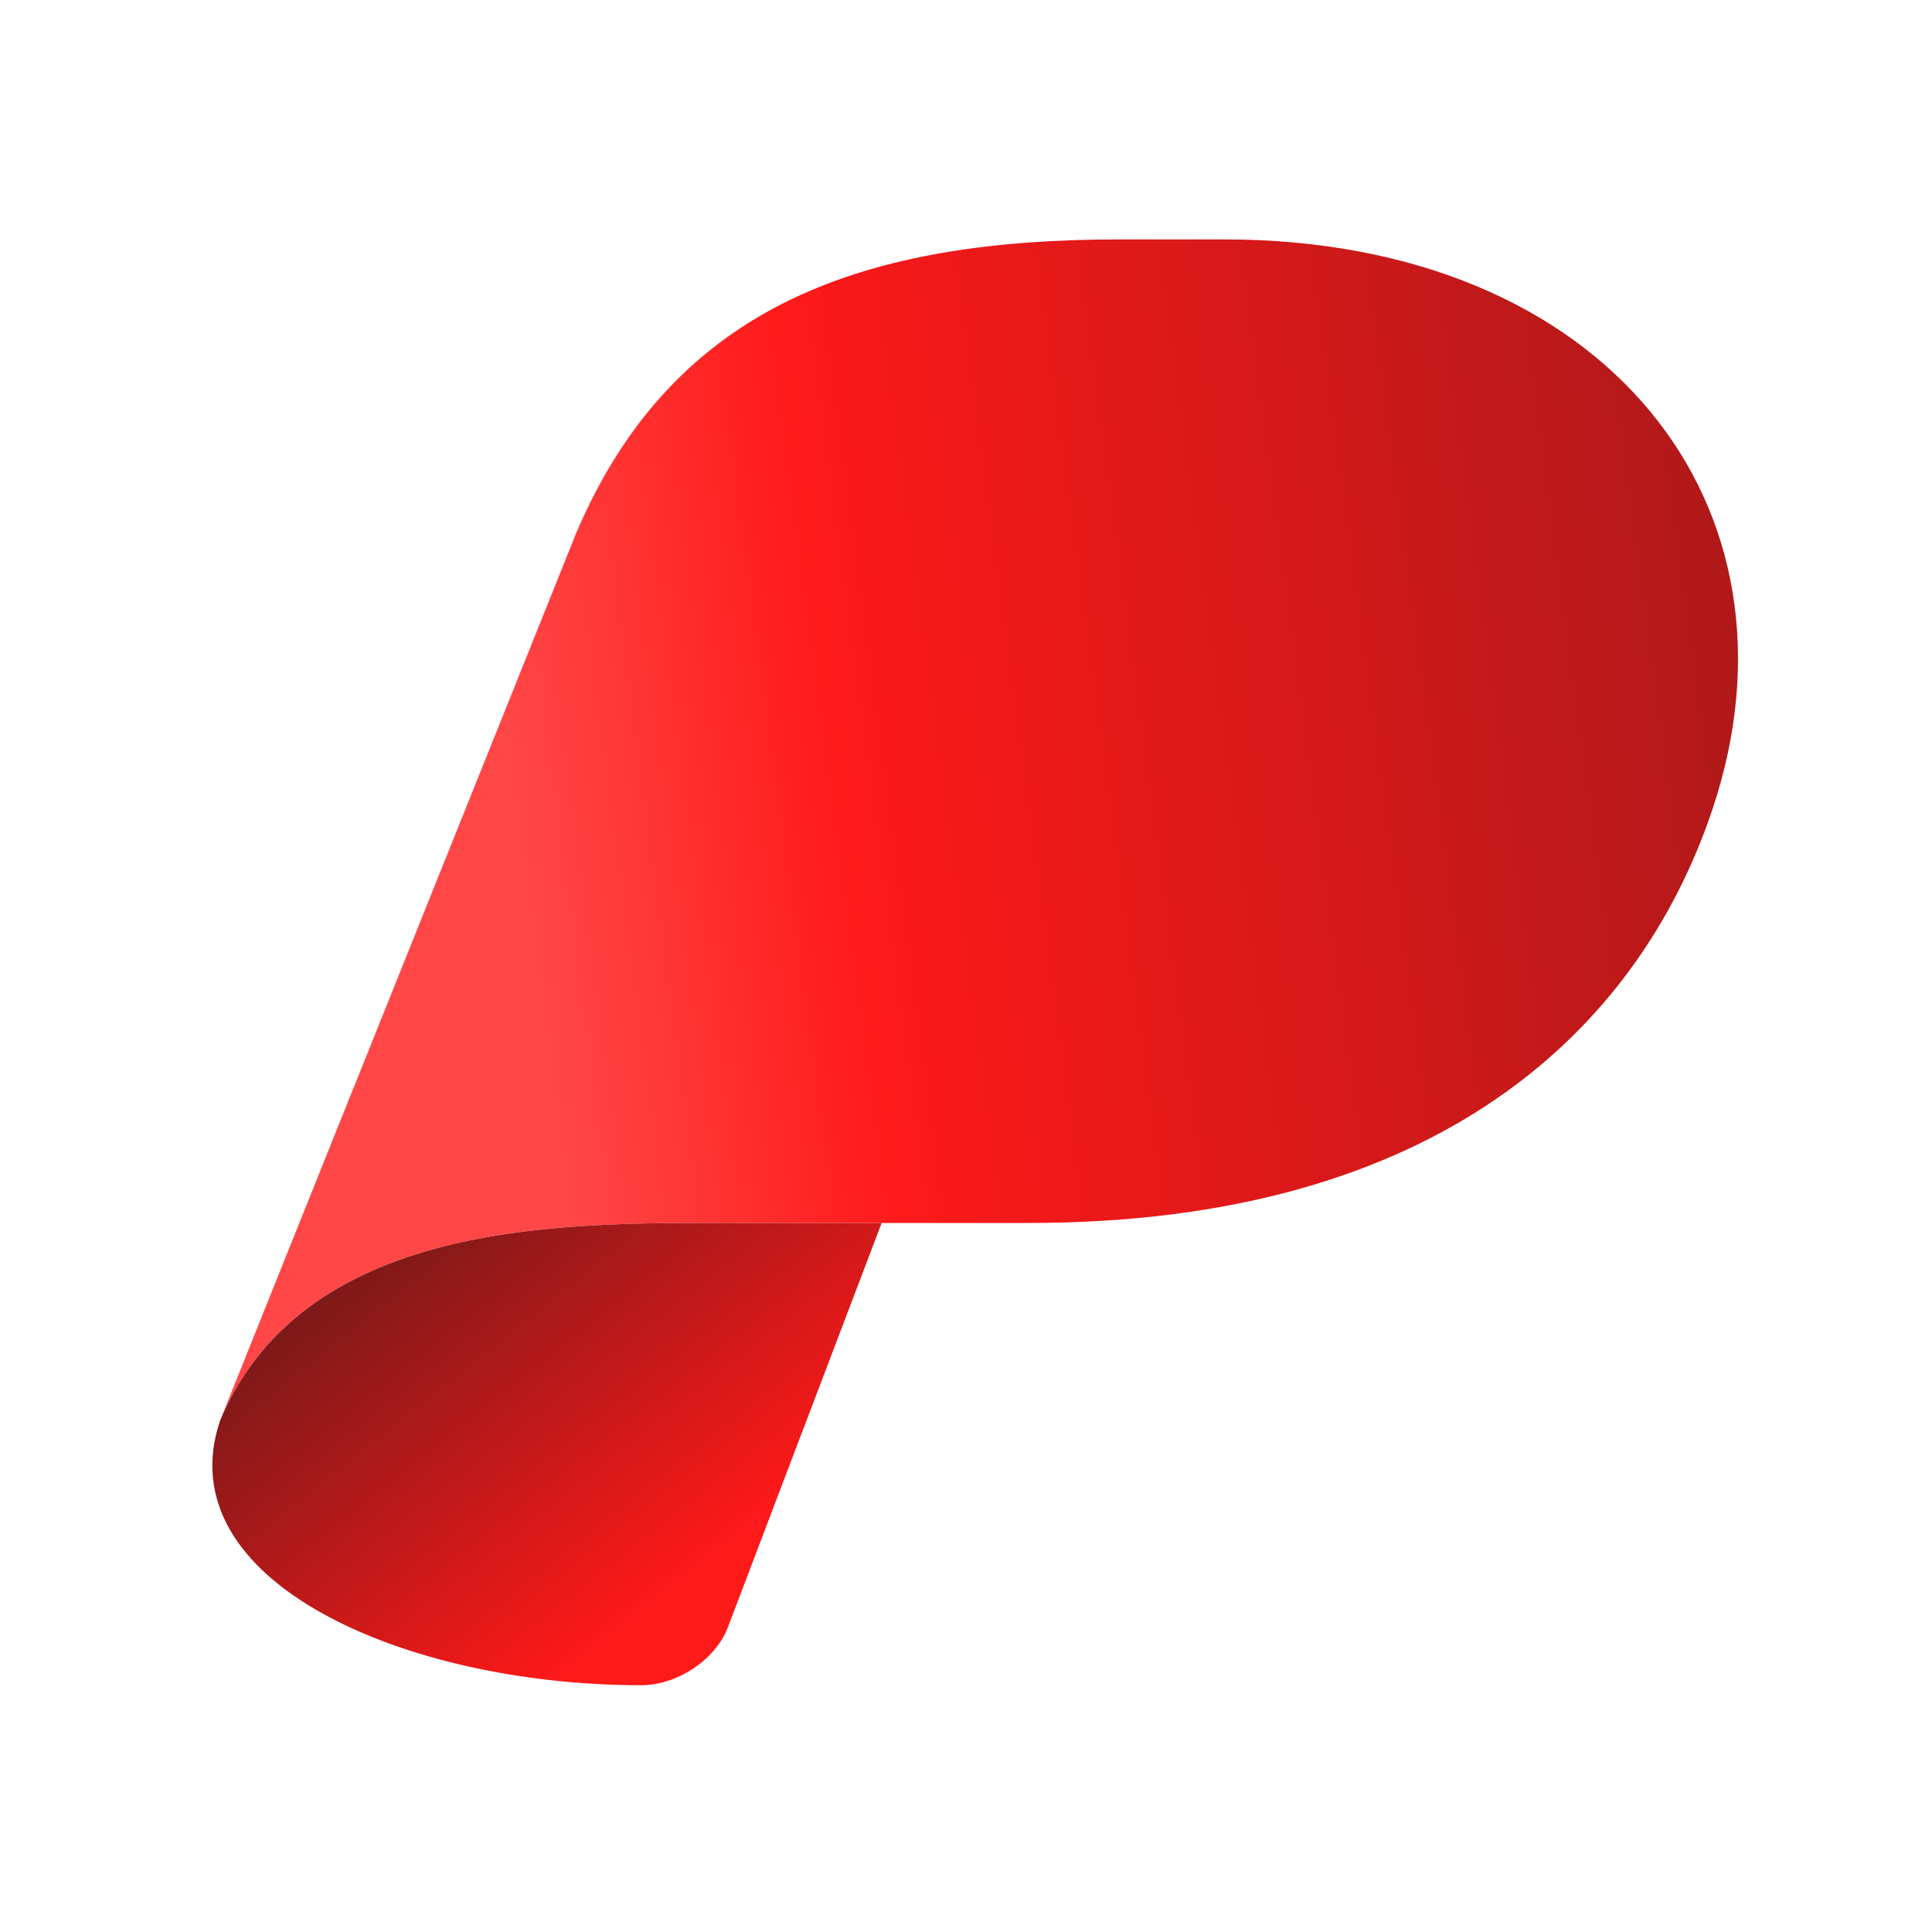
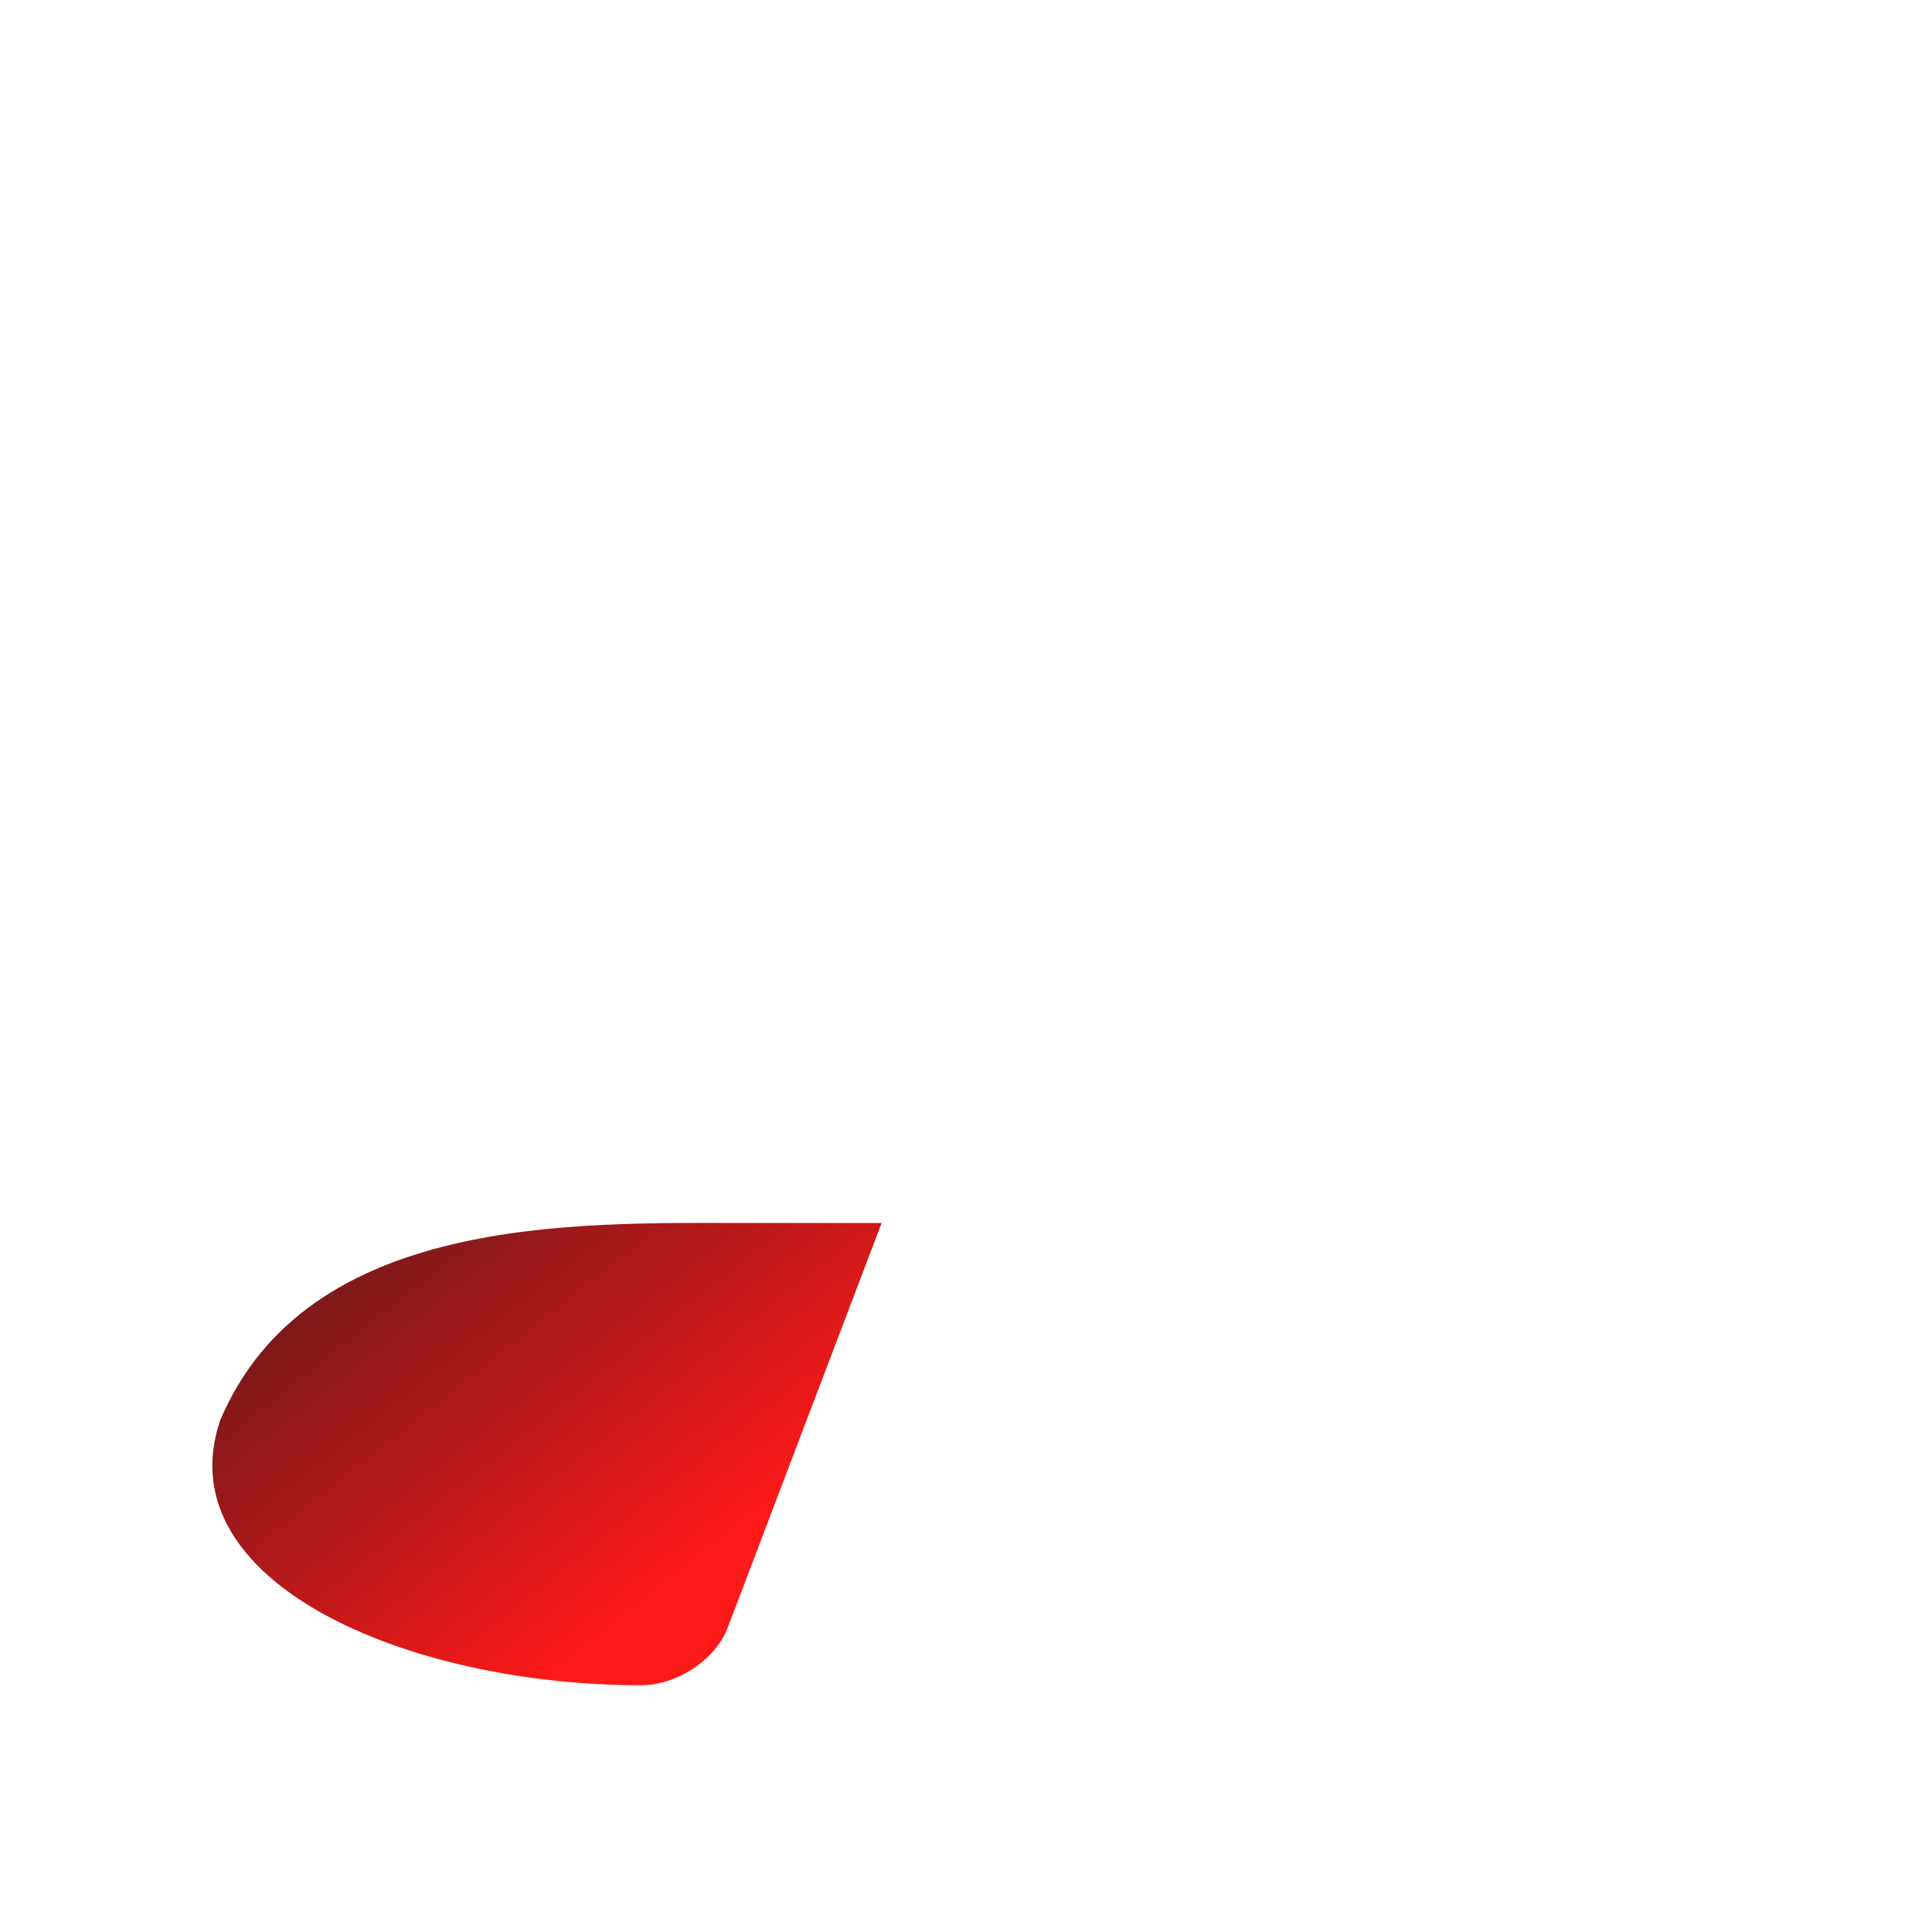
<svg xmlns="http://www.w3.org/2000/svg" xmlns:xlink="http://www.w3.org/1999/xlink" data-name="Layer 1" viewBox="0 0 580 580">
  <defs>
    <linearGradient id="b" x1="155.51" x2="767.75" y1="253.66" y2="171.72" gradientUnits="userSpaceOnUse">
      <stop offset="0" stop-color="#ff4747" />
      <stop offset=".16" stop-color="#ff1a1a" />
      <stop offset=".2" stop-color="#f61919" />
      <stop offset="1" stop-color="#6b1919" />
    </linearGradient>
    <linearGradient id="a" x1="211.68" x2="115.66" y1="470.18" y2="349.02" gradientUnits="userSpaceOnUse">
      <stop offset="0" stop-color="#ff1a1a" />
      <stop offset=".06" stop-color="#f61919" />
      <stop offset="1" stop-color="#6b1919" />
    </linearGradient>
    <linearGradient xlink:href="#a" id="c" x1="180.3" x2="88.58" y1="495.04" y2="379.3" />
  </defs>
-   <path d="M66.06 426.5c26.13-61.86 106.72-59.36 157.32-59.36h85.63c121.89 0 182.64-57.33 205.05-124.09 30.43-90.66-31.44-171.18-146.62-171.18h-31.25c-75.19 0-133.6 18.67-163.18 88.08L66.06 426.5Z" style="fill:url(#b)" />
  <path d="M66.06 426.5c-16.2 48.13 55.52 79.42 126.43 79.42 10.6 0 22.24-7.46 26.01-17.37l46.18-121.41h-41.31c-50.6 0-131.19-2.5-157.32 59.36Z" style="fill:url(#a)" />
-   <path d="M106.17 326.46 66.06 426.5l40.28-100.41c-.05.12-.13.24-.17.37Z" style="fill:url(#c)" />
</svg>